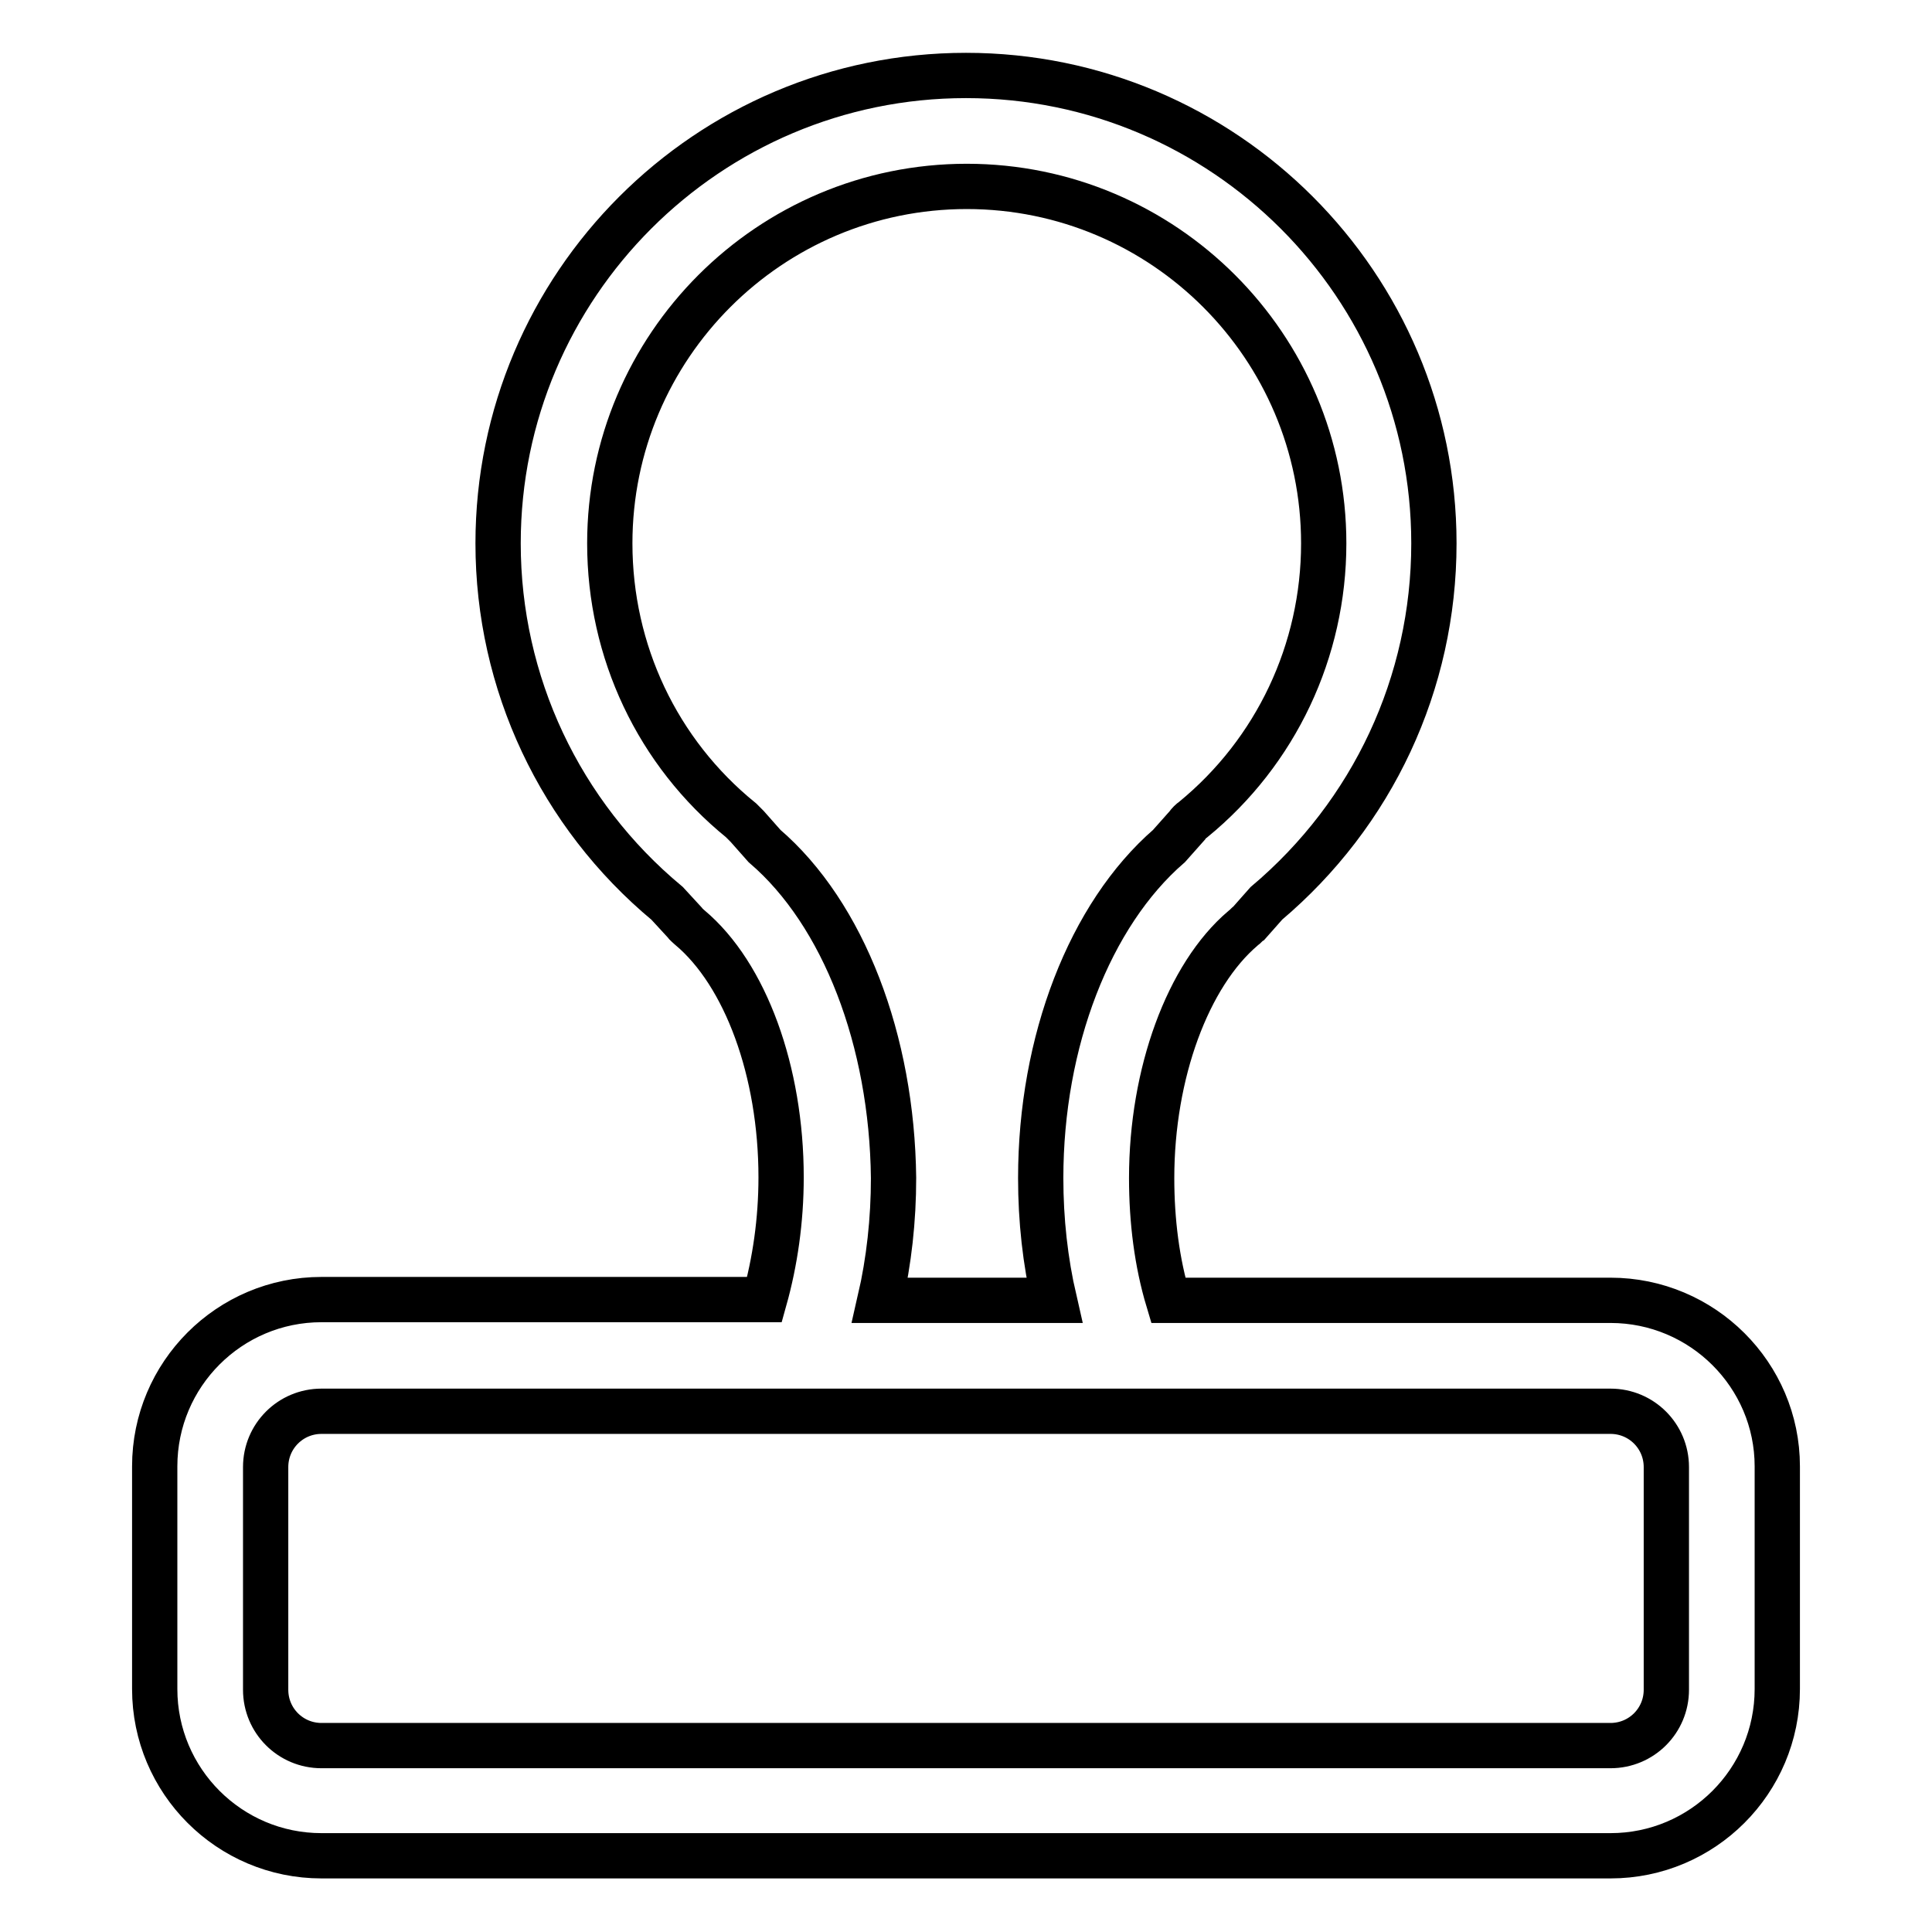
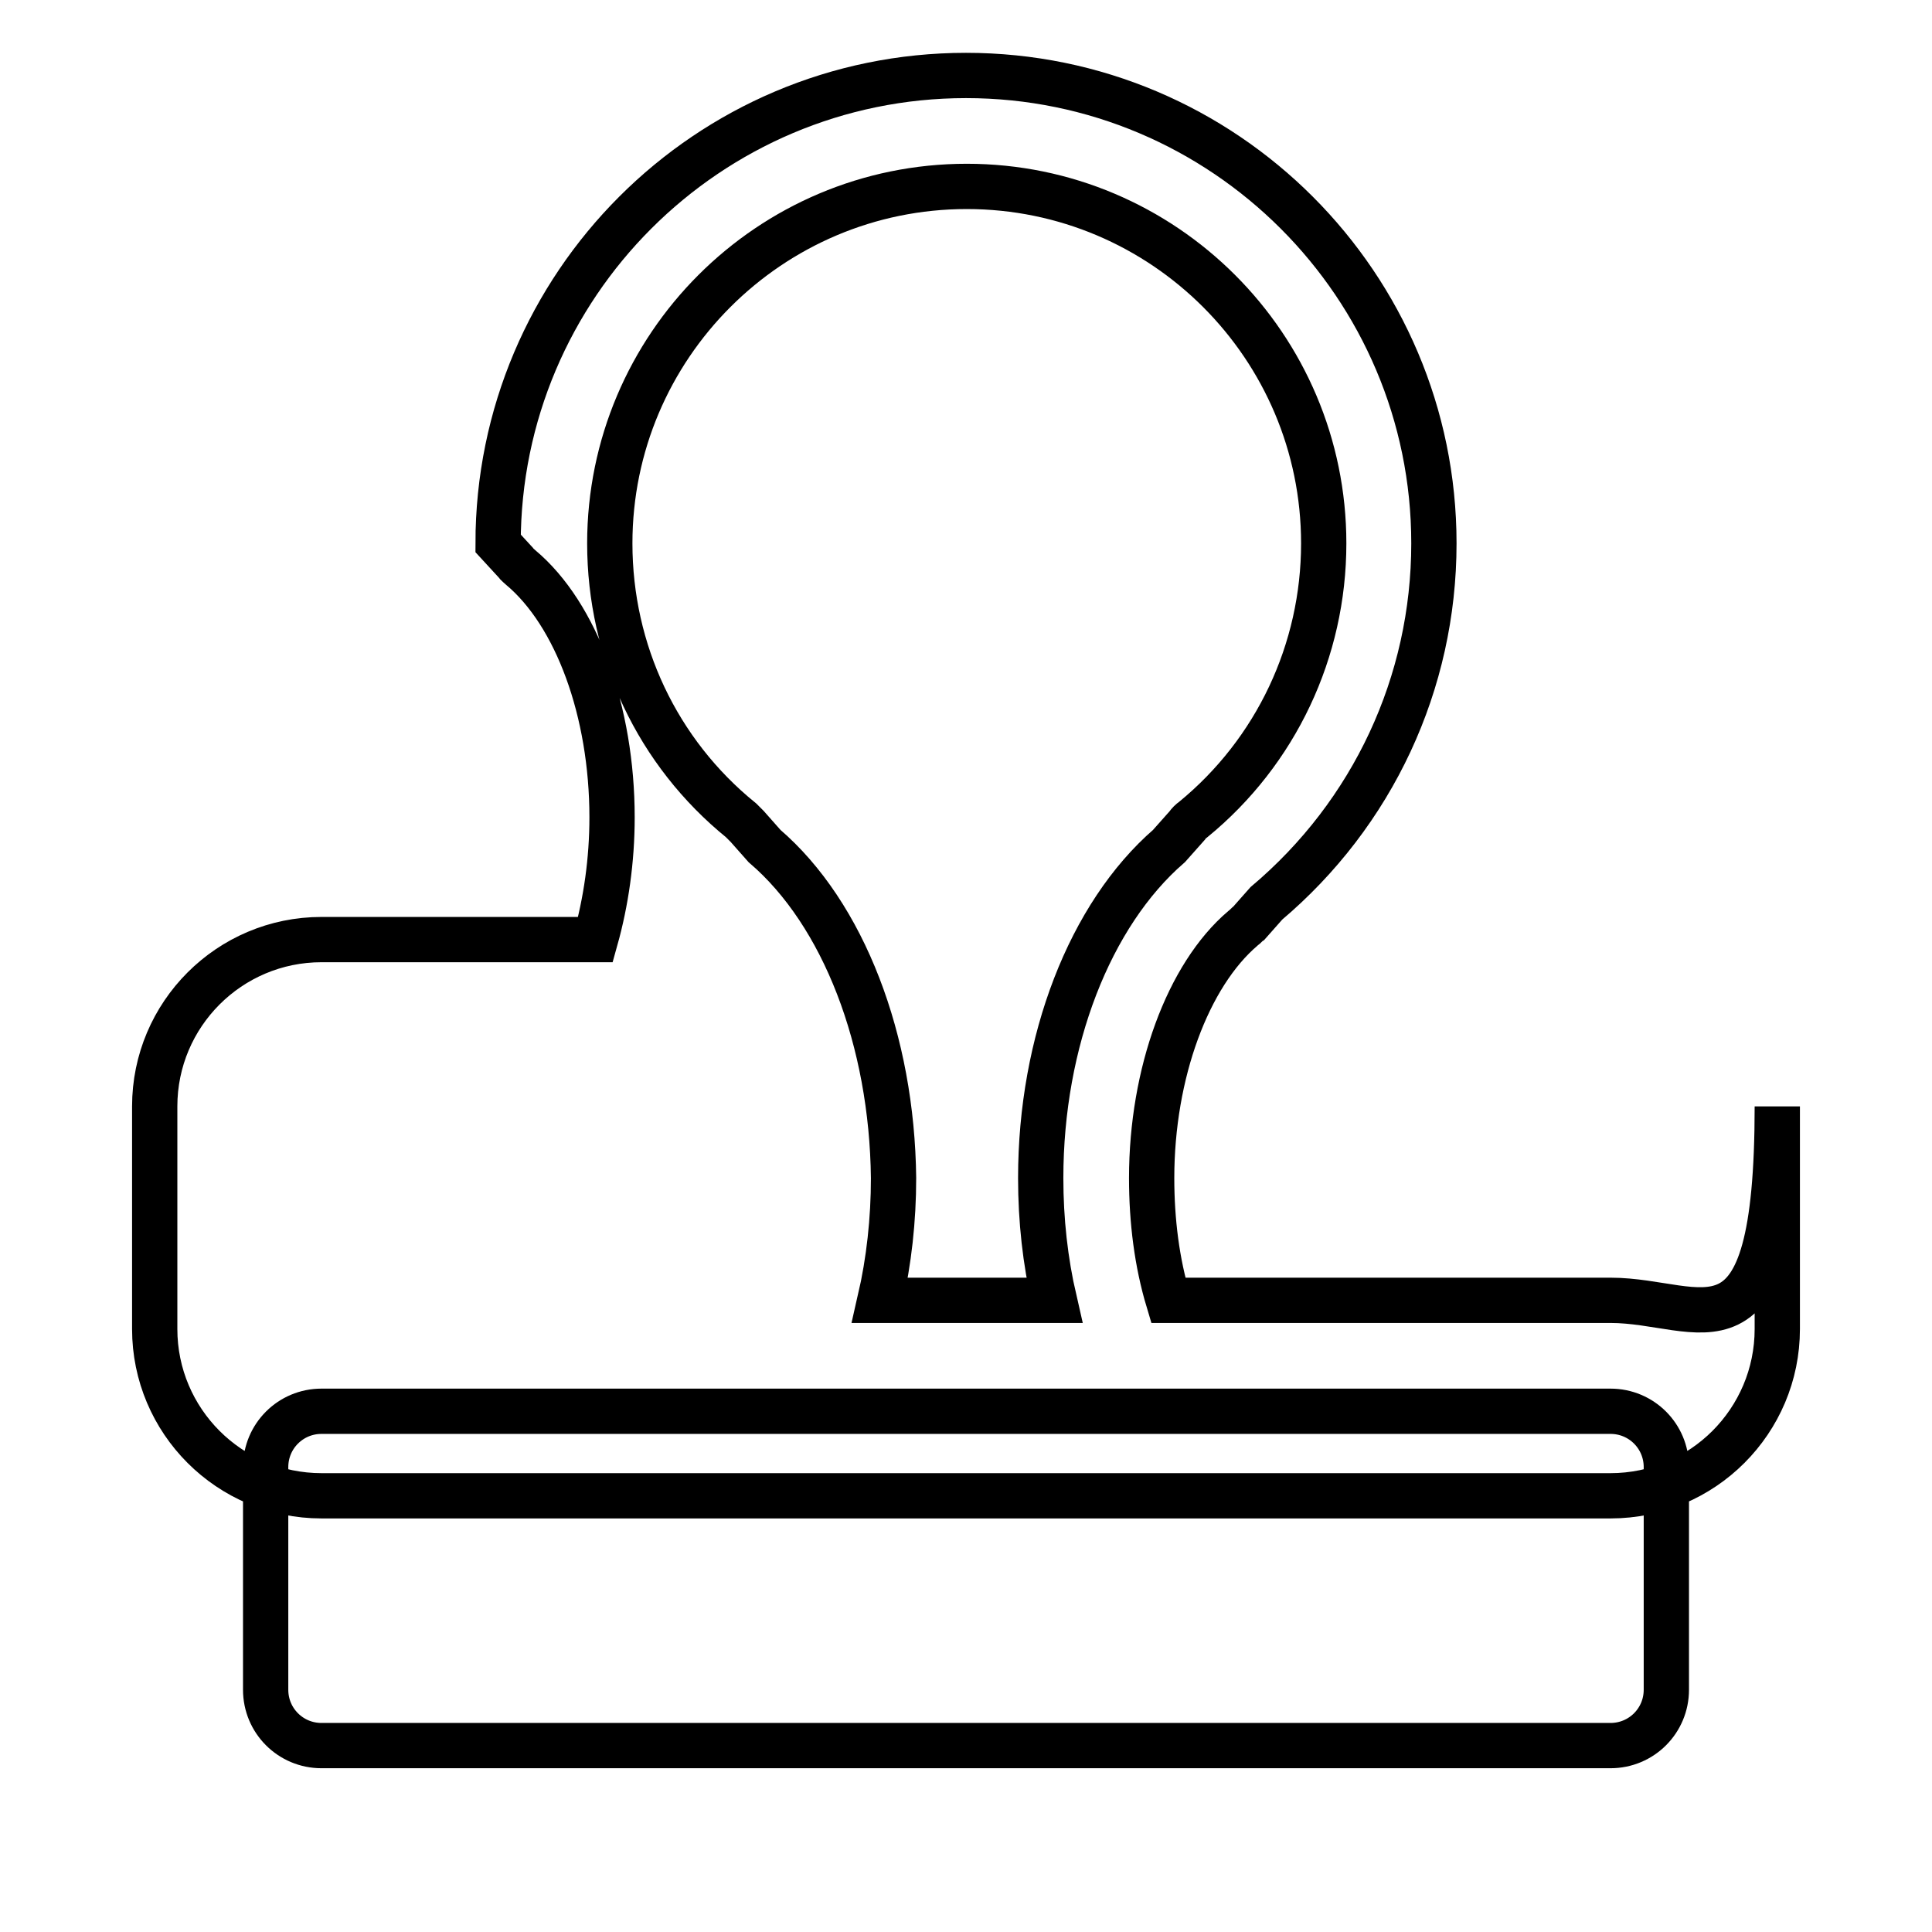
<svg xmlns="http://www.w3.org/2000/svg" version="1.1" x="0px" y="0px" viewBox="0 0 256 256" enable-background="new 0 0 256 256" xml:space="preserve">
  <g>
-     <path stroke-width="6" fill-opacity="0" stroke="#000000" d="M213.4,172.3h-58.6c-1.5-5-2.2-10.5-2.2-16.2c0-13.9,4.8-26.9,12.1-33.1c0.3-0.2,0.5-0.5,0.8-0.7l2.3-2.6 C181.9,107.8,190,90.5,190,72c0-34.2-27.8-62-62-62c-34.2,0-62,27.8-62,62c0,18.5,8.2,35.9,22.4,47.7l2.3,2.5 c0.2,0.3,0.5,0.5,0.7,0.7c7.4,6.2,12.1,19.1,12.1,33.1c0,5.7-0.8,11.2-2.2,16.2H42.6c-12.2,0-22.1,9.9-22.1,22.1v29.5 c0,12.2,9.9,22.1,22.1,22.1h170.8c12.2,0,22.1-9.9,22.1-22.1v-29.5C235.5,182.2,225.6,172.3,213.4,172.3z M101.3,112.1l-2.3-2.6 c-0.3-0.3-0.5-0.5-0.8-0.8c-11.1-9-17.4-22.4-17.4-36.7c0-26.1,21.2-47.3,47.3-47.3c26.1,0,47.3,21.2,47.3,47.3 c0,14.2-6.3,27.6-17.3,36.6c-0.3,0.2-0.6,0.5-0.8,0.8l-2.4,2.7c-10.5,9.1-17,25.9-17,44c0,5.6,0.6,11,1.8,16.2h-23.1 c1.2-5.2,1.8-10.7,1.8-16.2C118.2,137.9,111.8,121.1,101.3,112.1L101.3,112.1z M220.8,223.9c0,4.1-3.3,7.4-7.4,7.4H42.6 c-4.1,0-7.4-3.3-7.4-7.4v-29.5c0-4.1,3.3-7.4,7.4-7.4h170.8c4.1,0,7.4,3.3,7.4,7.4V223.9z" />
+     <path stroke-width="6" fill-opacity="0" stroke="#000000" d="M213.4,172.3h-58.6c-1.5-5-2.2-10.5-2.2-16.2c0-13.9,4.8-26.9,12.1-33.1c0.3-0.2,0.5-0.5,0.8-0.7l2.3-2.6 C181.9,107.8,190,90.5,190,72c0-34.2-27.8-62-62-62c-34.2,0-62,27.8-62,62l2.3,2.5 c0.2,0.3,0.5,0.5,0.7,0.7c7.4,6.2,12.1,19.1,12.1,33.1c0,5.7-0.8,11.2-2.2,16.2H42.6c-12.2,0-22.1,9.9-22.1,22.1v29.5 c0,12.2,9.9,22.1,22.1,22.1h170.8c12.2,0,22.1-9.9,22.1-22.1v-29.5C235.5,182.2,225.6,172.3,213.4,172.3z M101.3,112.1l-2.3-2.6 c-0.3-0.3-0.5-0.5-0.8-0.8c-11.1-9-17.4-22.4-17.4-36.7c0-26.1,21.2-47.3,47.3-47.3c26.1,0,47.3,21.2,47.3,47.3 c0,14.2-6.3,27.6-17.3,36.6c-0.3,0.2-0.6,0.5-0.8,0.8l-2.4,2.7c-10.5,9.1-17,25.9-17,44c0,5.6,0.6,11,1.8,16.2h-23.1 c1.2-5.2,1.8-10.7,1.8-16.2C118.2,137.9,111.8,121.1,101.3,112.1L101.3,112.1z M220.8,223.9c0,4.1-3.3,7.4-7.4,7.4H42.6 c-4.1,0-7.4-3.3-7.4-7.4v-29.5c0-4.1,3.3-7.4,7.4-7.4h170.8c4.1,0,7.4,3.3,7.4,7.4V223.9z" />
  </g>
</svg>